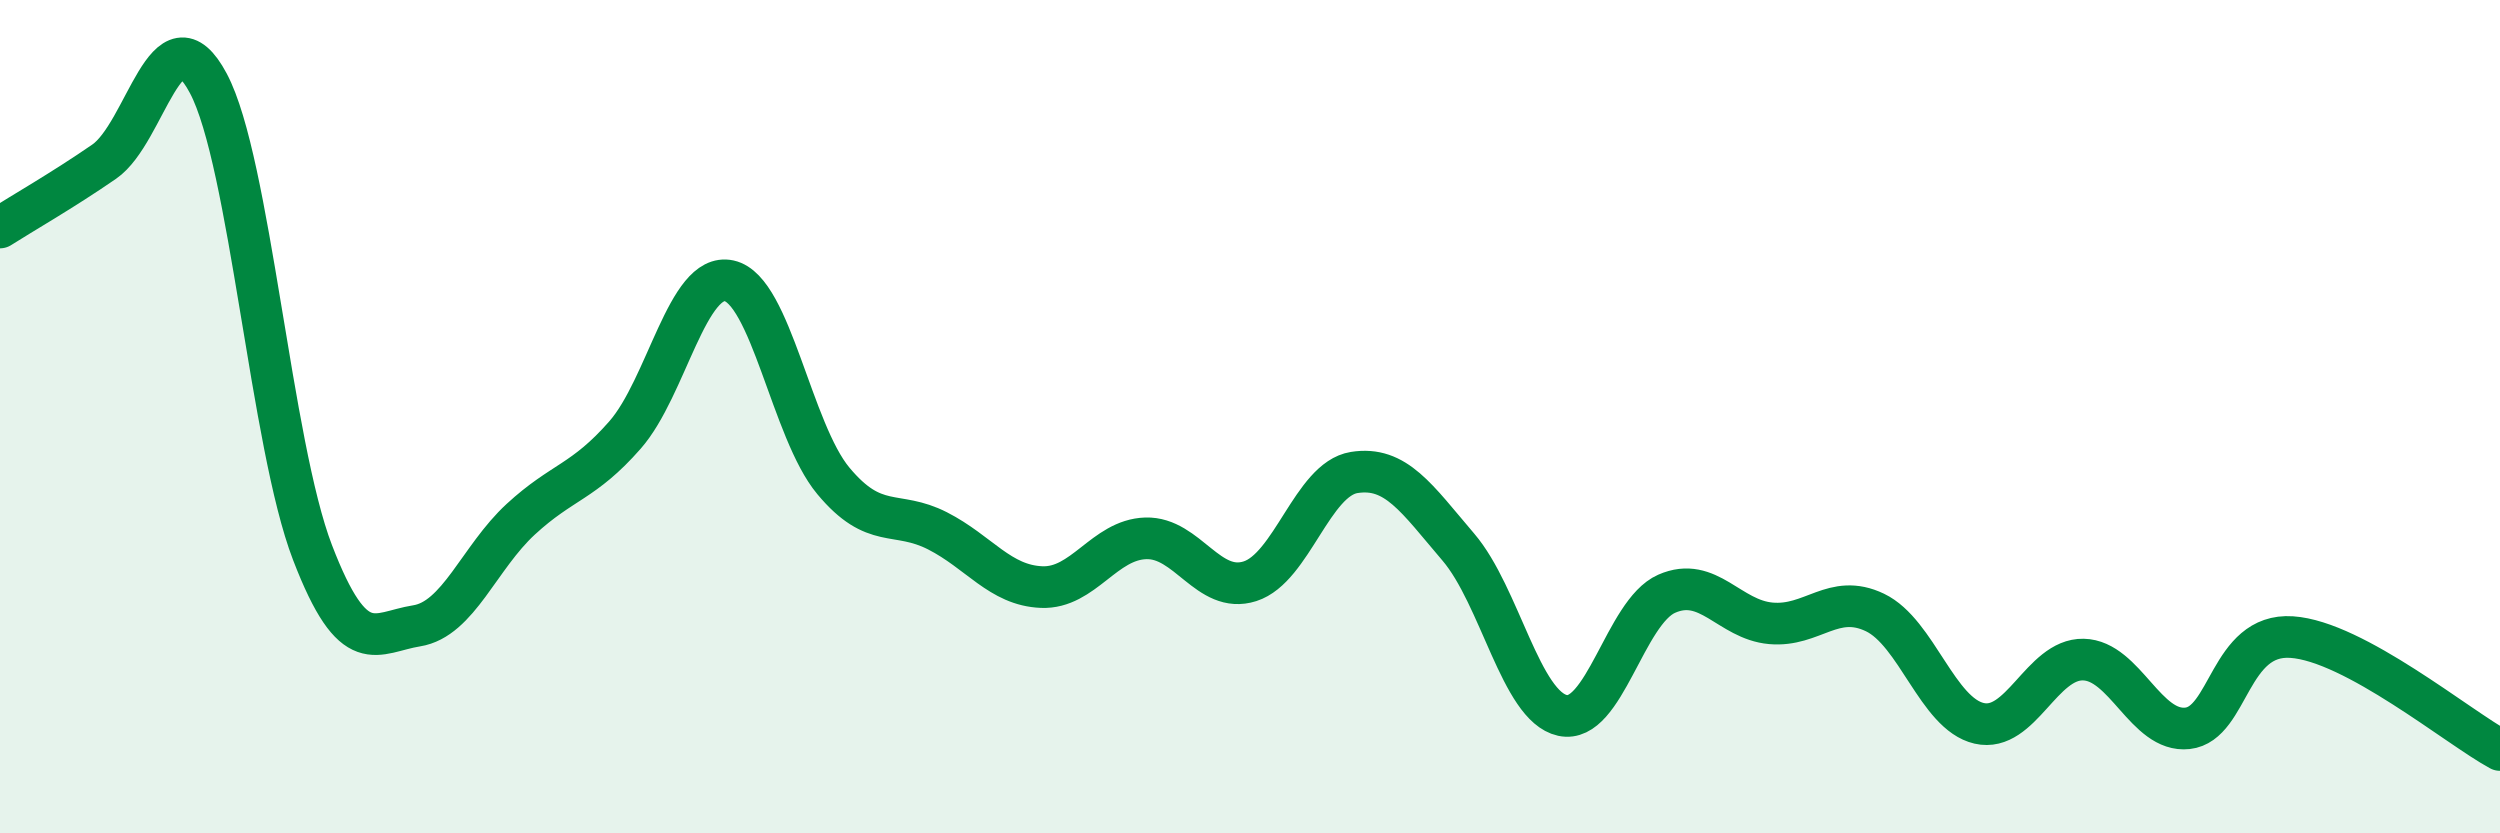
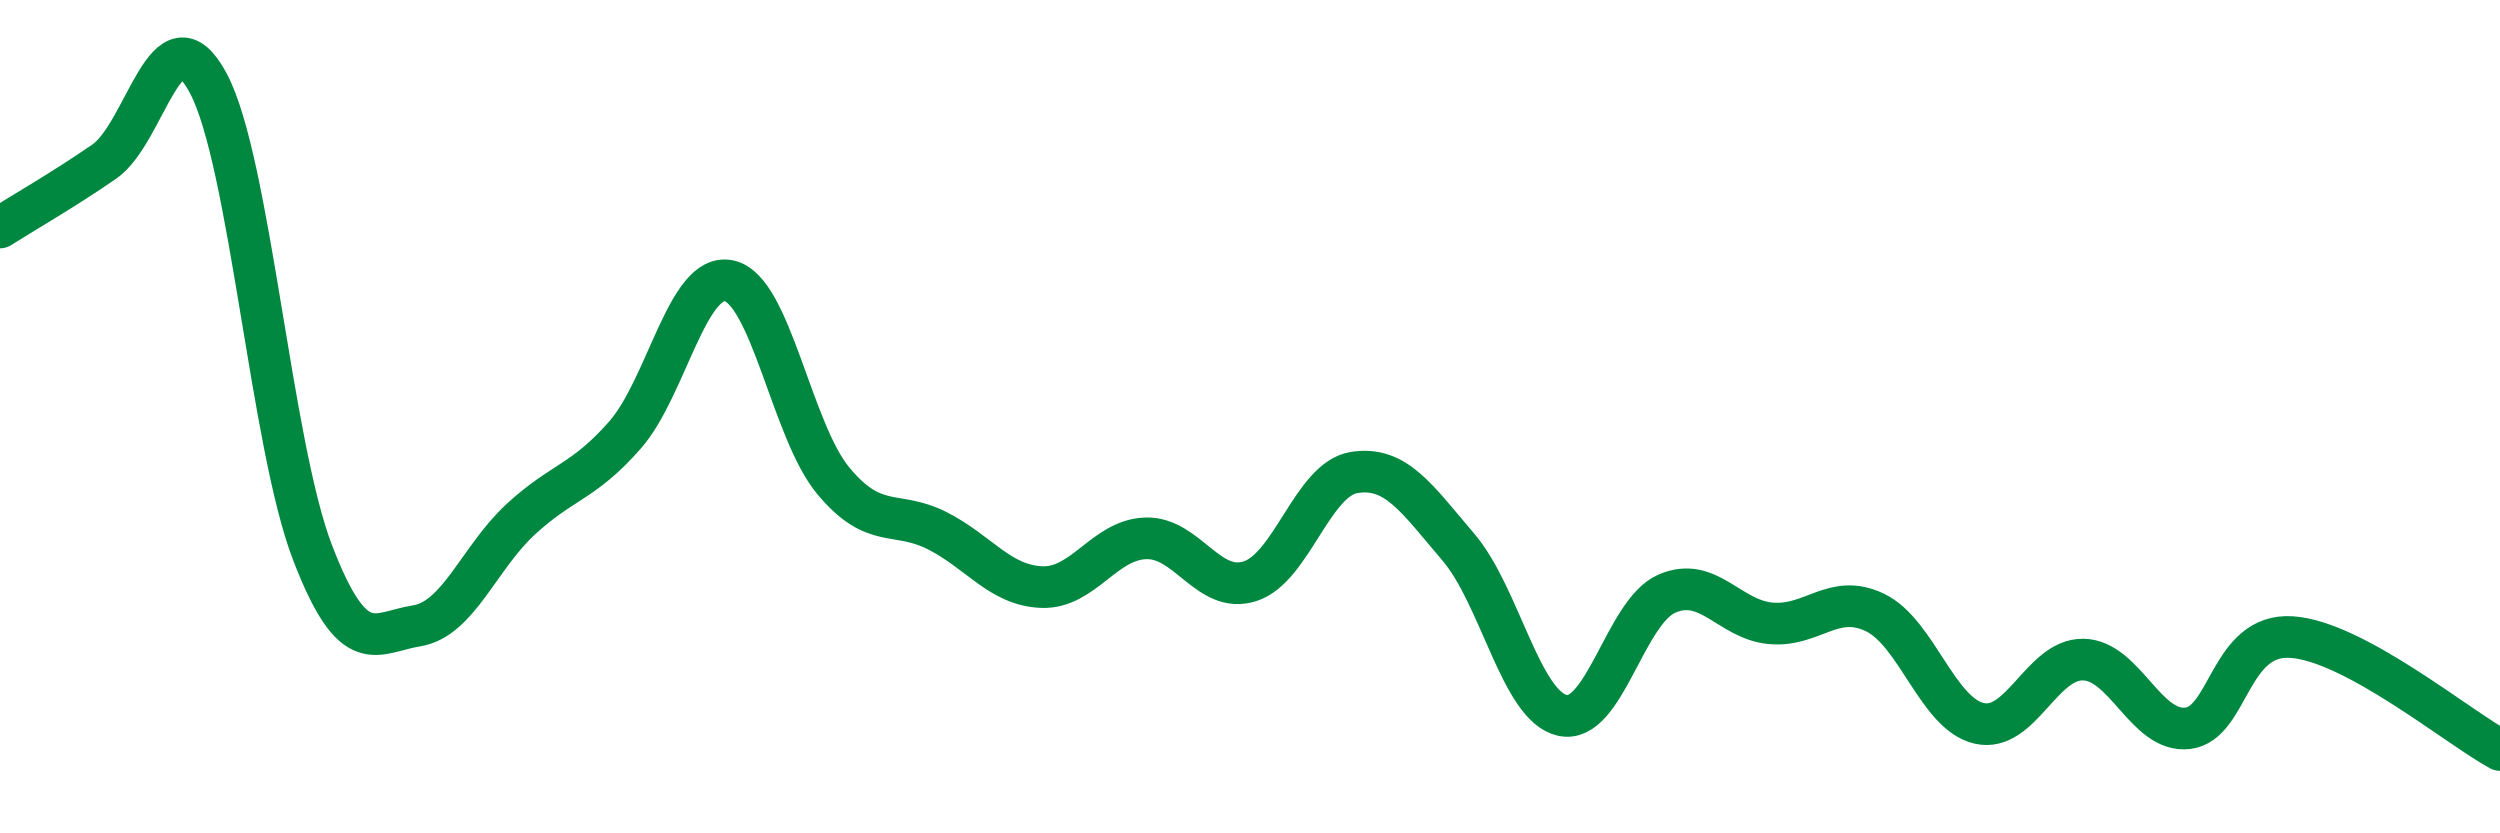
<svg xmlns="http://www.w3.org/2000/svg" width="60" height="20" viewBox="0 0 60 20">
-   <path d="M 0,5.46 C 0.5,5.14 1.5,4.57 2.5,3.88 C 3.5,3.19 4,0.12 5,2 C 6,3.88 6.5,10.66 7.5,13.26 C 8.5,15.86 9,15.18 10,15.02 C 11,14.86 11.5,13.38 12.5,12.46 C 13.5,11.54 14,11.58 15,10.44 C 16,9.3 16.5,6.52 17.5,6.74 C 18.5,6.96 19,10.34 20,11.54 C 21,12.74 21.5,12.23 22.5,12.74 C 23.5,13.25 24,14.05 25,14.09 C 26,14.13 26.5,12.95 27.5,12.92 C 28.5,12.89 29,14.27 30,13.95 C 31,13.63 31.5,11.5 32.5,11.34 C 33.5,11.18 34,11.96 35,13.13 C 36,14.3 36.5,16.95 37.5,17.17 C 38.5,17.39 39,14.69 40,14.25 C 41,13.81 41.5,14.87 42.5,14.96 C 43.5,15.05 44,14.22 45,14.7 C 46,15.18 46.5,17.13 47.5,17.36 C 48.5,17.59 49,15.81 50,15.83 C 51,15.85 51.5,17.59 52.5,17.48 C 53.5,17.37 53.5,15.19 55,15.29 C 56.5,15.39 59,17.46 60,18L60 20L0 20Z" fill="#008740" opacity="0.1" stroke-linecap="round" stroke-linejoin="round" />
  <path d="M 0,5.46 C 0.5,5.14 1.5,4.57 2.5,3.88 C 3.5,3.19 4,0.12 5,2 C 6,3.88 6.5,10.66 7.5,13.26 C 8.5,15.86 9,15.18 10,15.02 C 11,14.86 11.5,13.38 12.5,12.46 C 13.5,11.54 14,11.58 15,10.44 C 16,9.3 16.5,6.52 17.5,6.74 C 18.5,6.96 19,10.34 20,11.54 C 21,12.74 21.5,12.23 22.5,12.74 C 23.5,13.25 24,14.05 25,14.09 C 26,14.13 26.5,12.95 27.5,12.92 C 28.5,12.89 29,14.27 30,13.95 C 31,13.63 31.5,11.5 32.5,11.34 C 33.5,11.18 34,11.96 35,13.13 C 36,14.3 36.5,16.95 37.5,17.17 C 38.5,17.39 39,14.69 40,14.25 C 41,13.81 41.5,14.87 42.5,14.96 C 43.5,15.05 44,14.22 45,14.7 C 46,15.18 46.5,17.13 47.5,17.36 C 48.5,17.59 49,15.81 50,15.83 C 51,15.85 51.5,17.59 52.5,17.48 C 53.5,17.37 53.5,15.19 55,15.29 C 56.5,15.39 59,17.46 60,18" stroke="#008740" stroke-width="1" fill="none" stroke-linecap="round" stroke-linejoin="round" />
</svg>